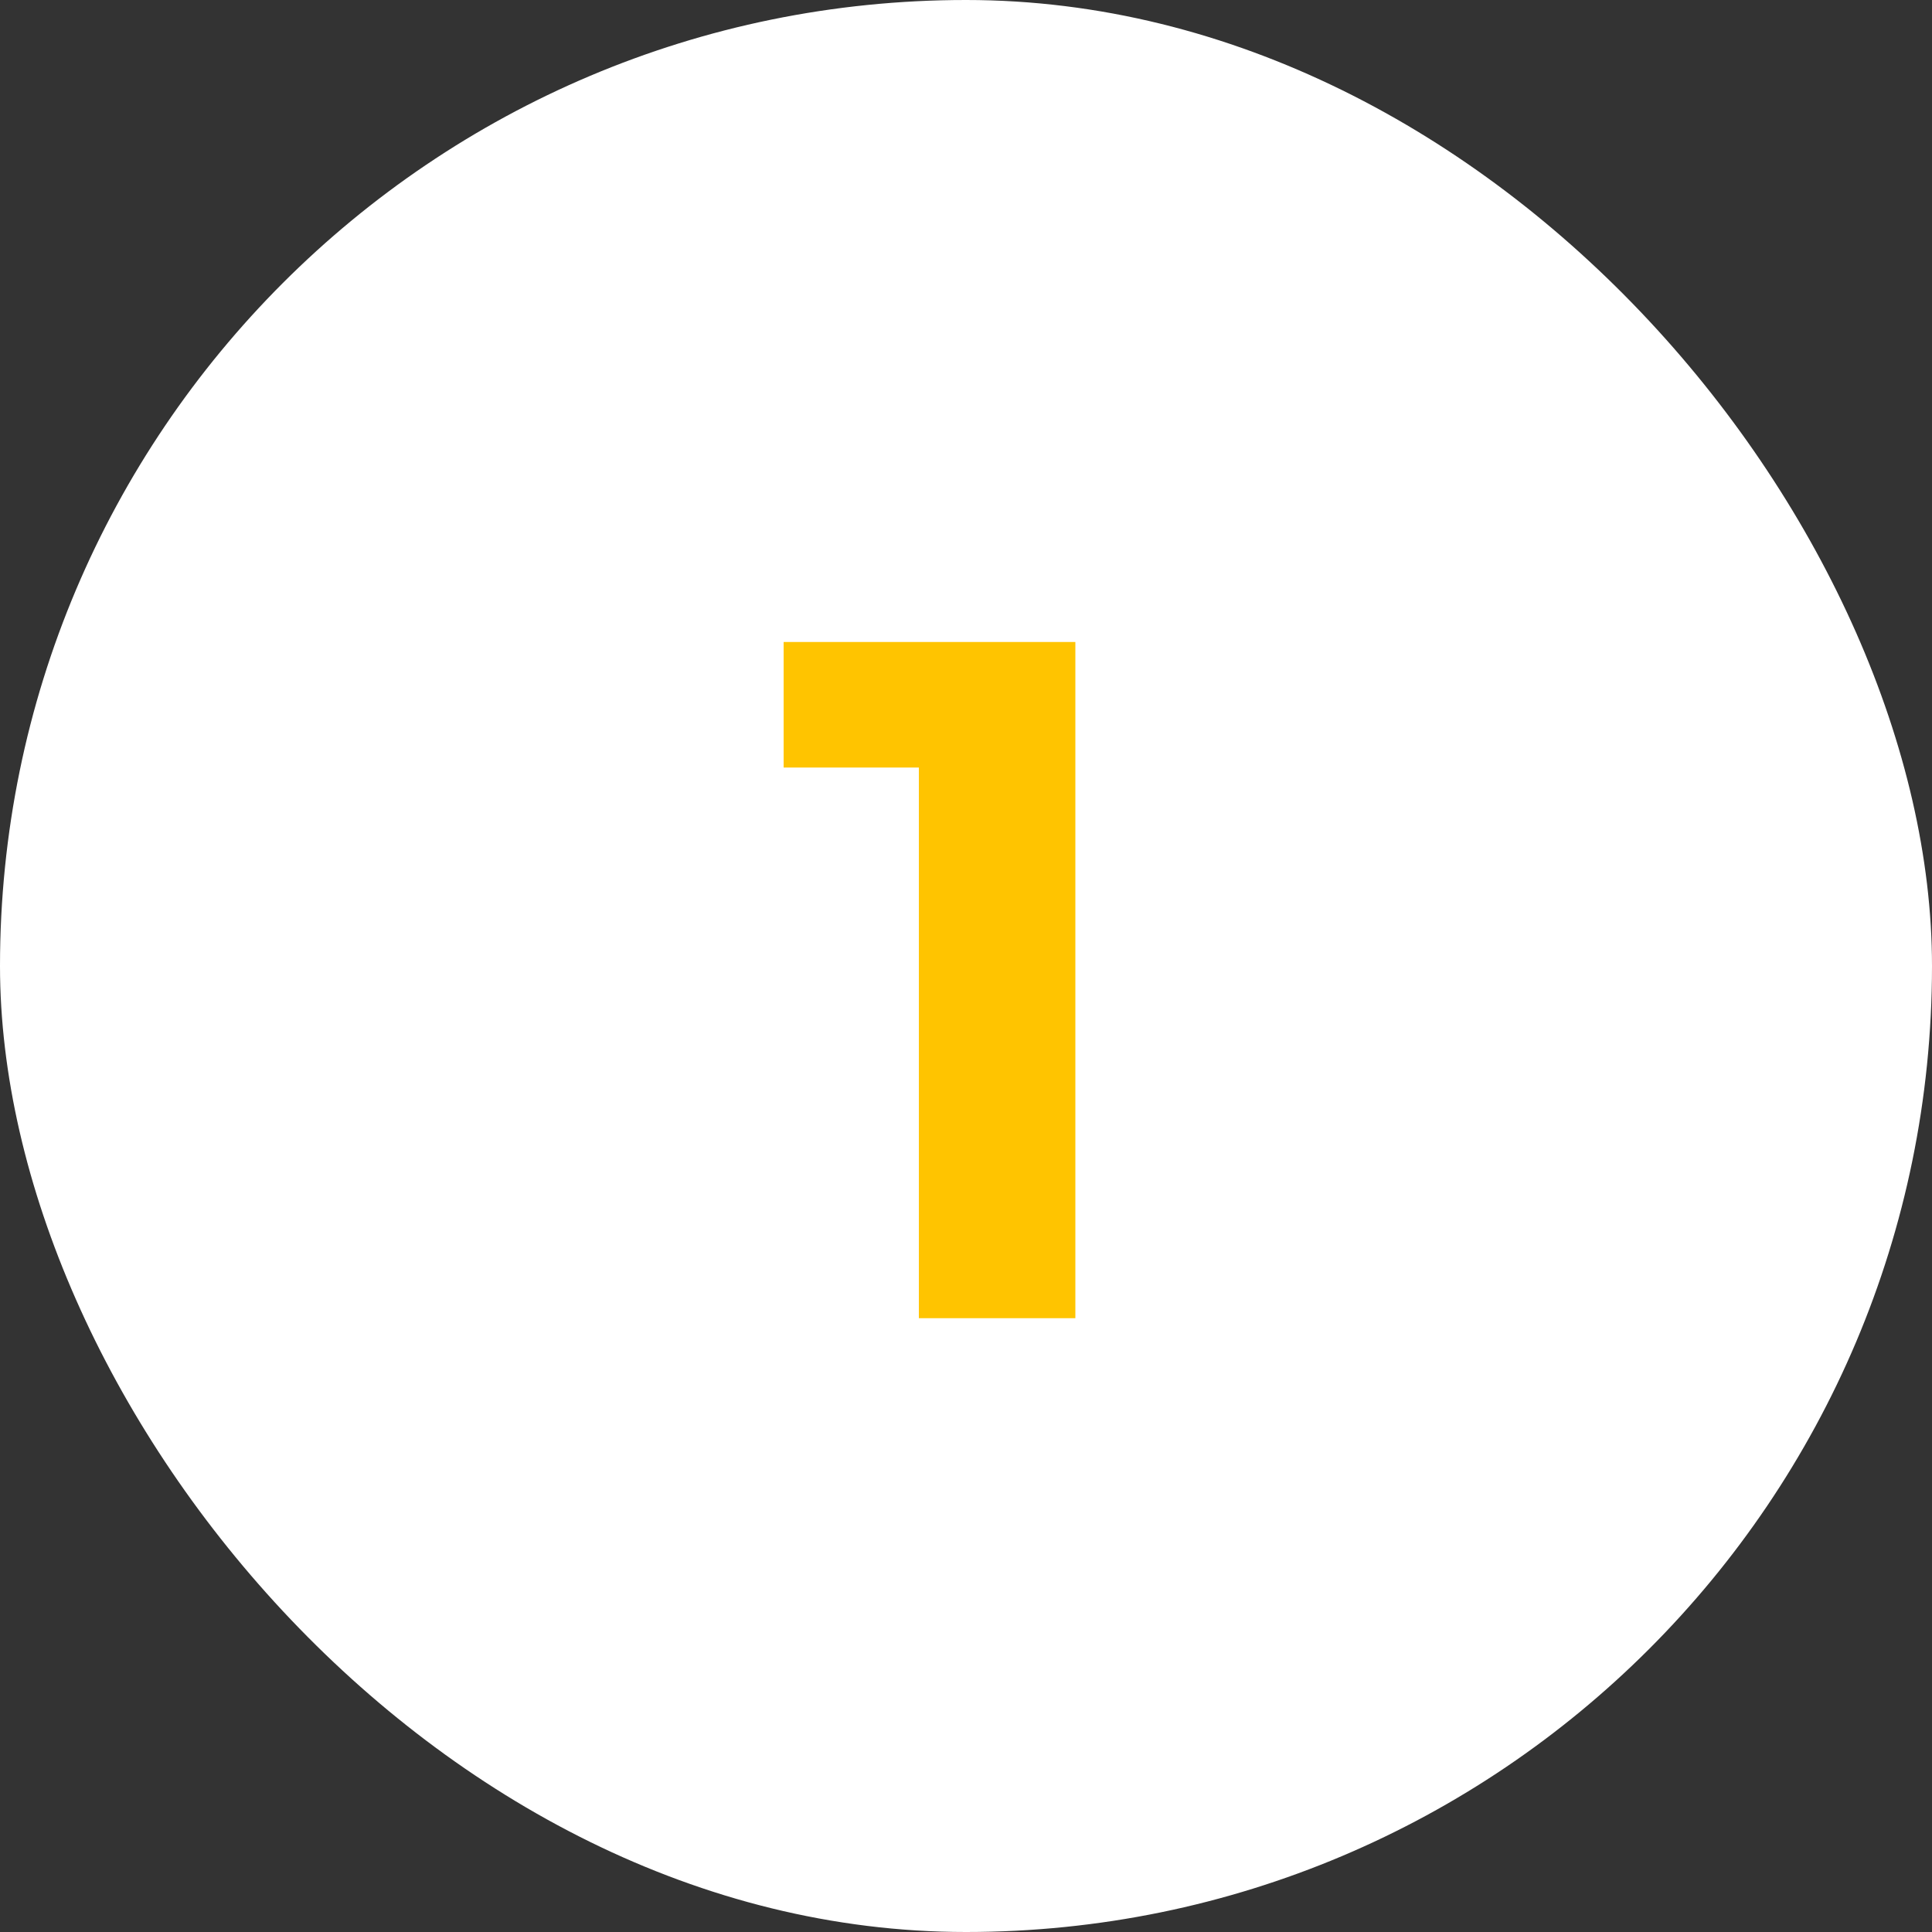
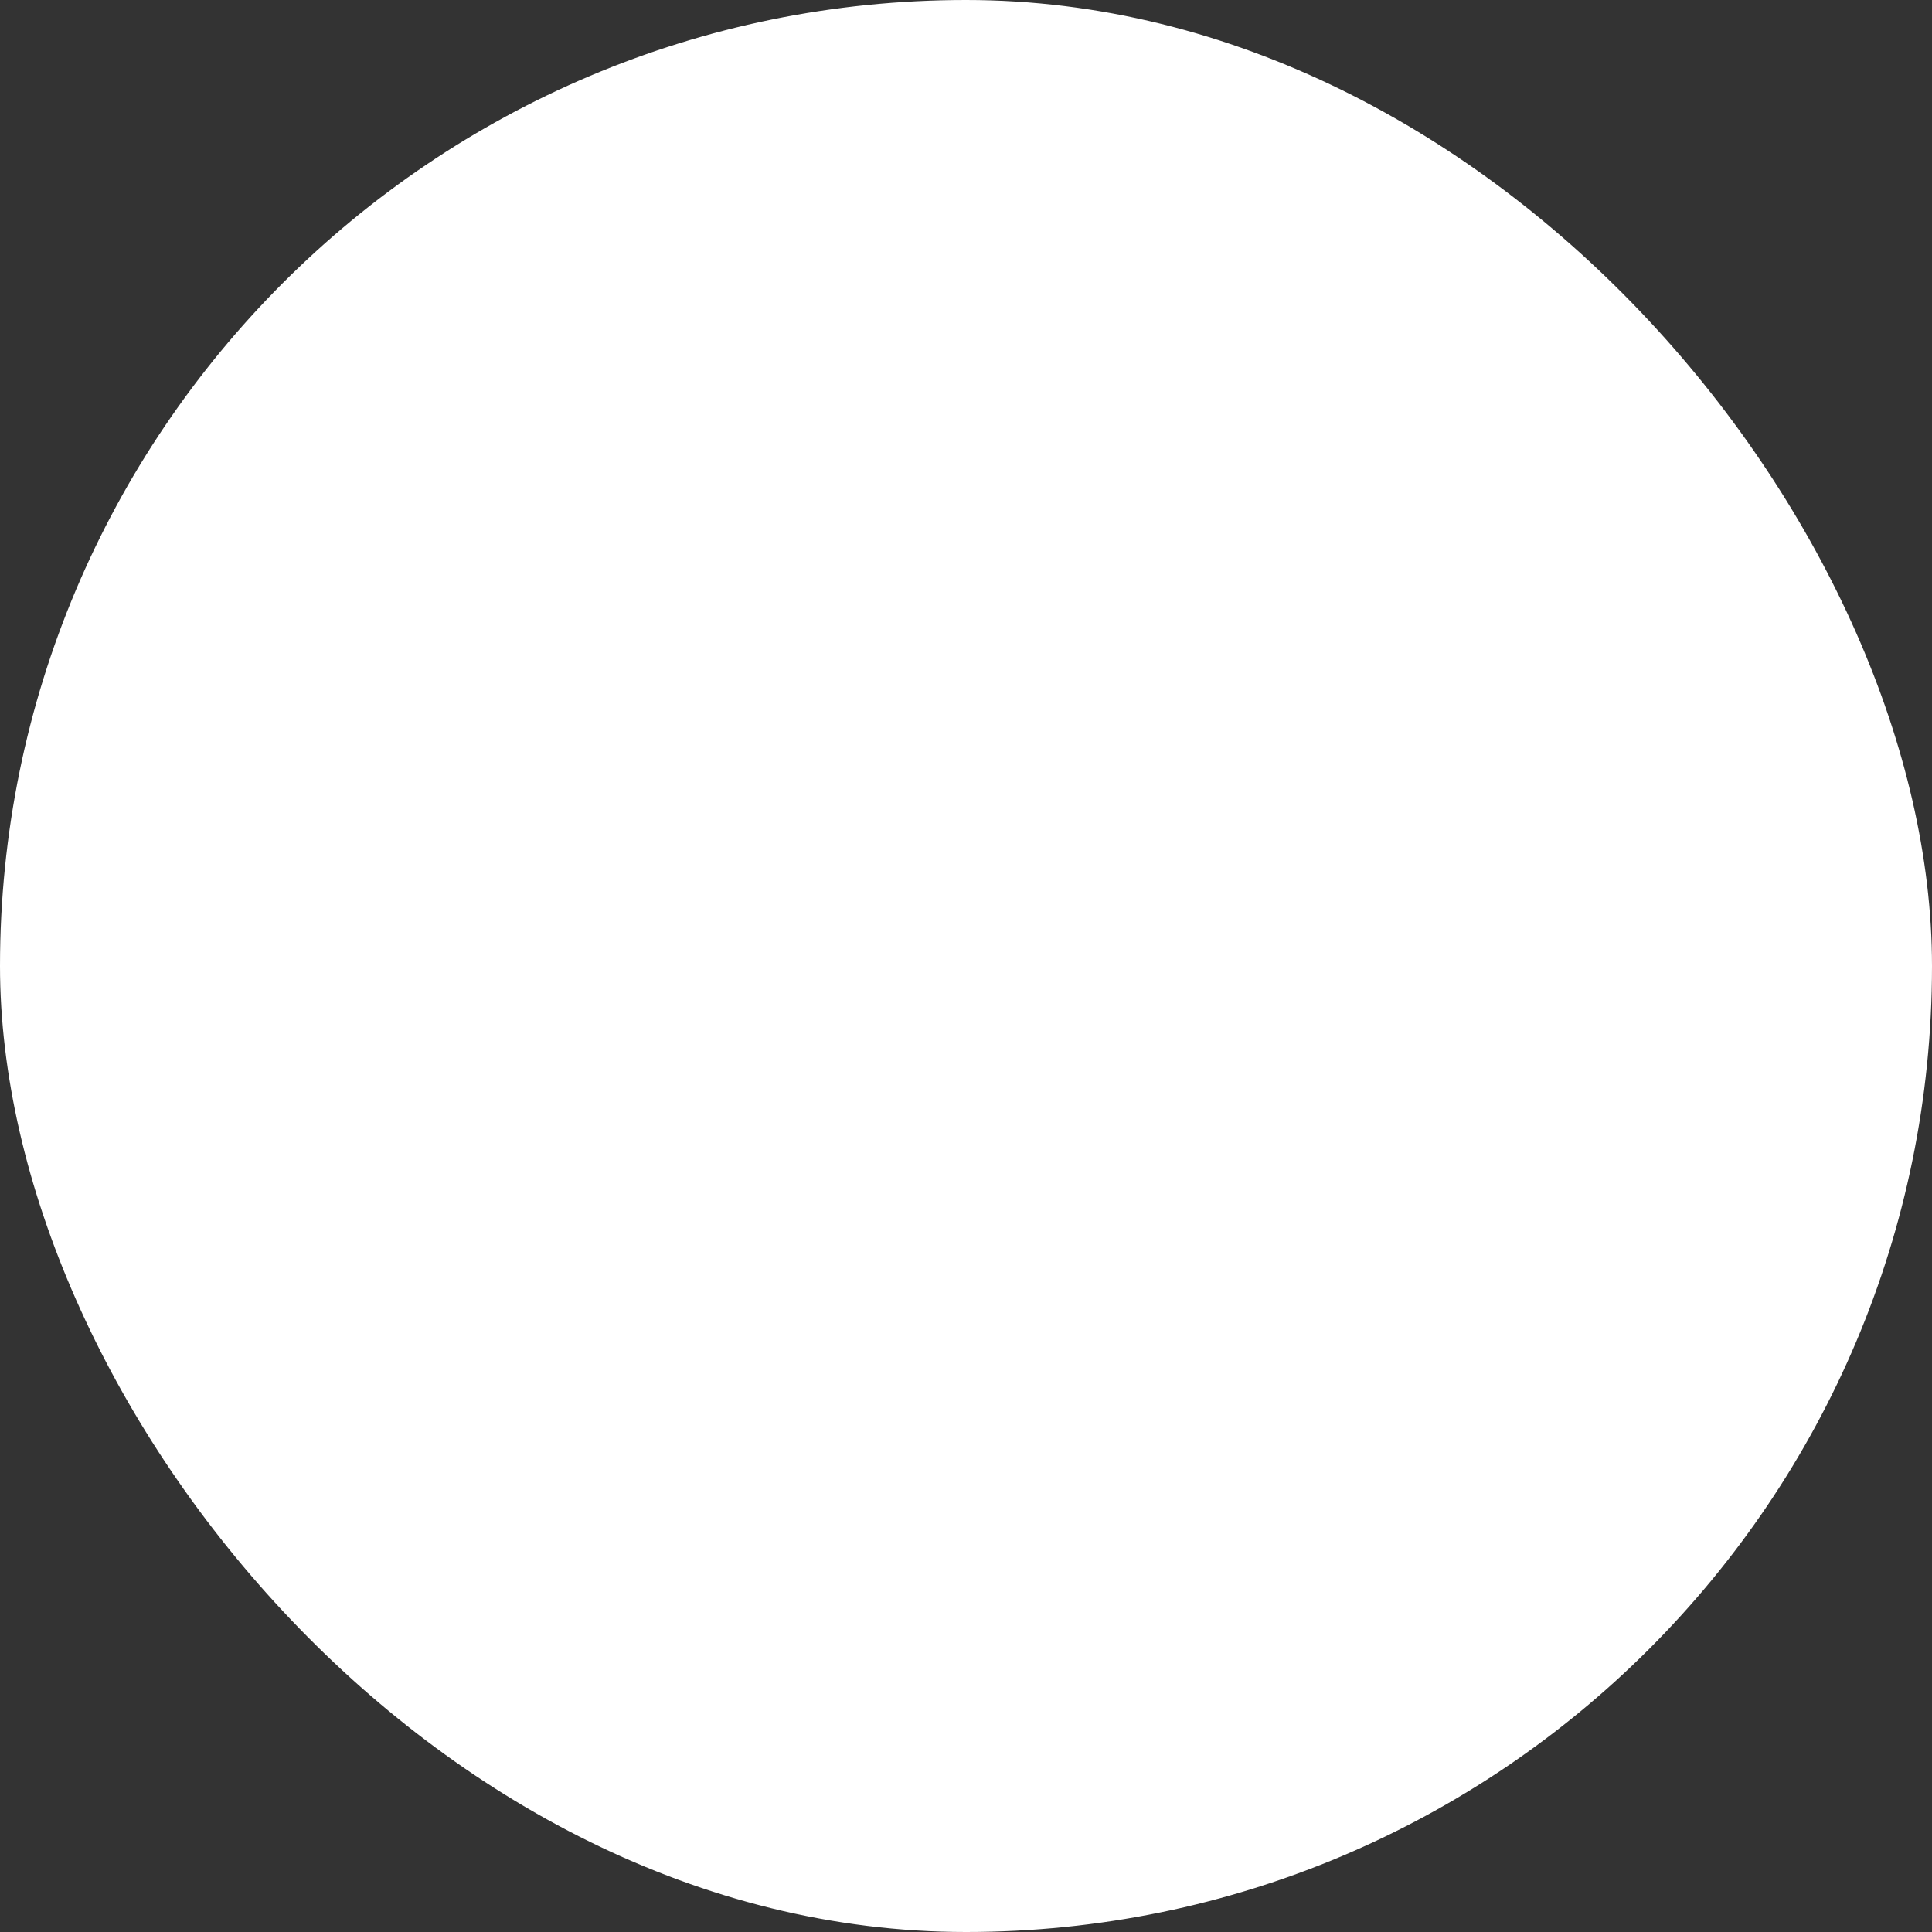
<svg xmlns="http://www.w3.org/2000/svg" width="96" height="96" viewBox="0 0 96 96" fill="none">
  <rect x="0" y="0" width="96" height="96" fill="#333333" stroke="none" />
  <rect width="96" height="96" rx="48" fill="white" />
-   <path d="M45.658 65.5V34.78L49.018 38.14H38.938V31.9H53.434V65.5H45.658Z" fill="#FFC400" />
</svg>